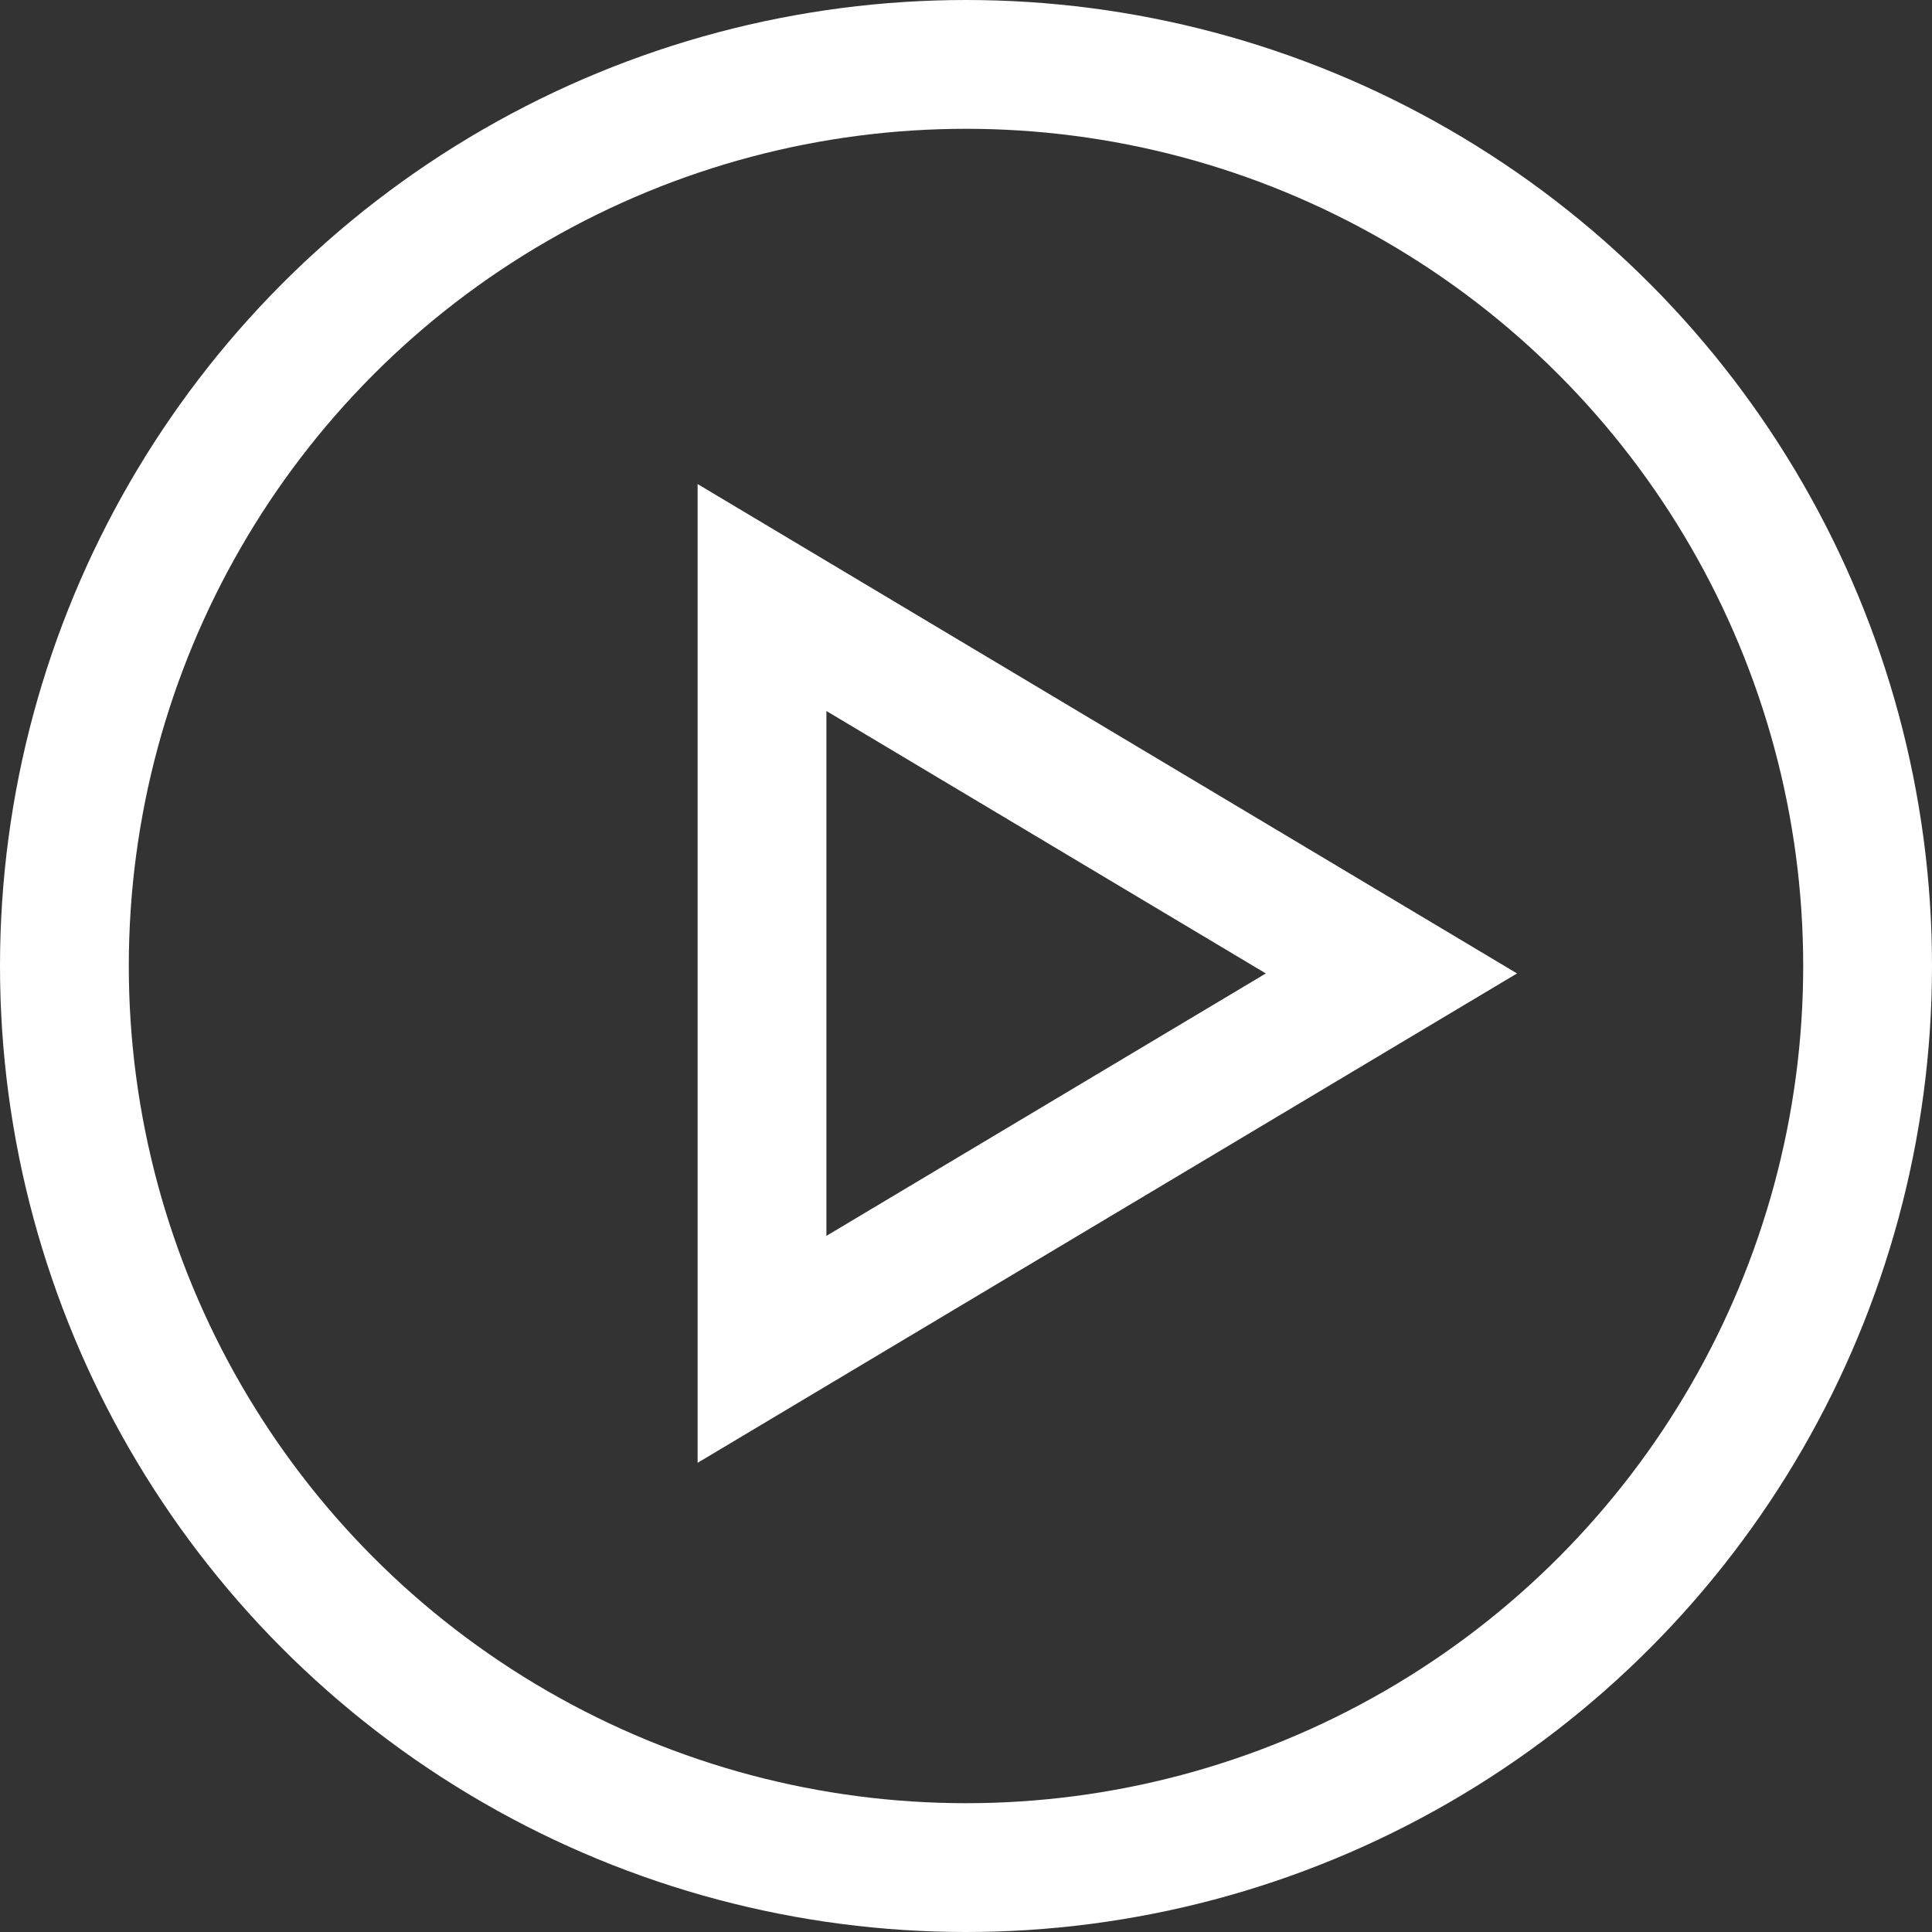
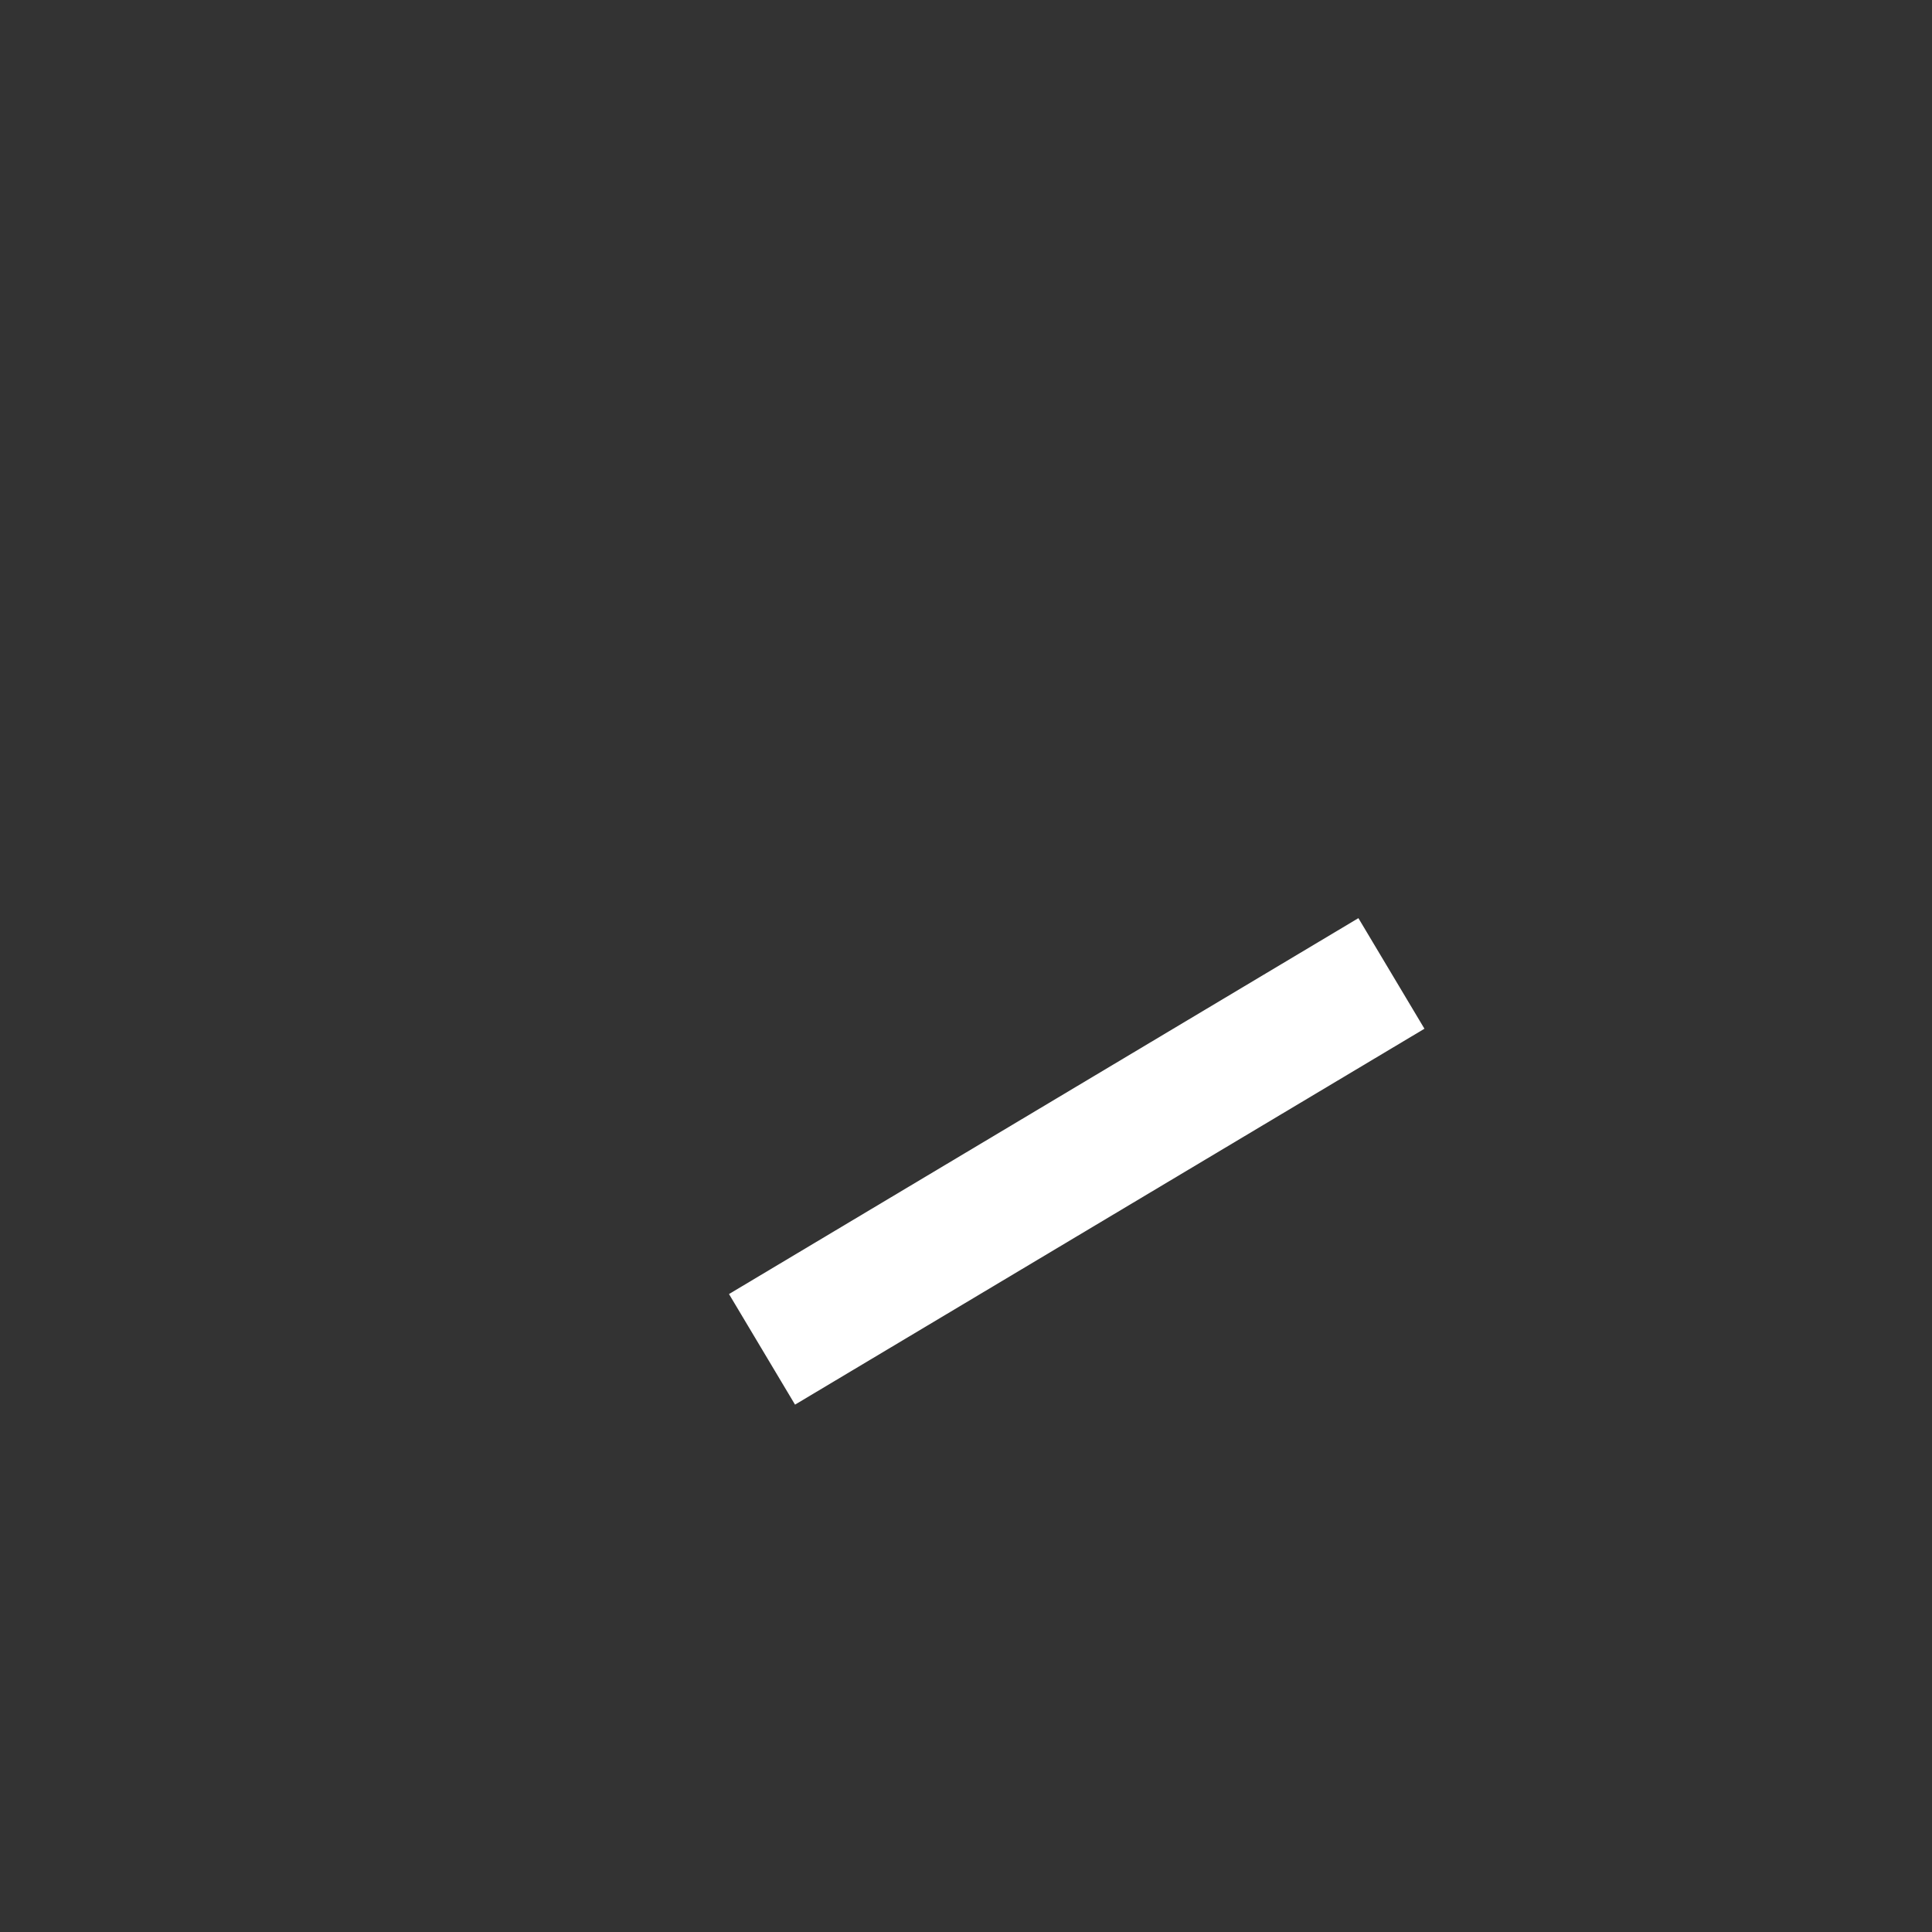
<svg xmlns="http://www.w3.org/2000/svg" width="60" height="60" viewBox="0 0 60 60" fill="none">
  <rect x="0" y="0" width="60" height="60" fill="#333333" stroke="none" />
-   <circle cx="30" cy="30" r="28" stroke="white" stroke-width="4" />
-   <path d="M43.212 30.231L23.665 41.905L23.665 18.557L43.212 30.231Z" stroke="white" stroke-width="4" />
+   <path d="M43.212 30.231L23.665 41.905L43.212 30.231Z" stroke="white" stroke-width="4" />
</svg>